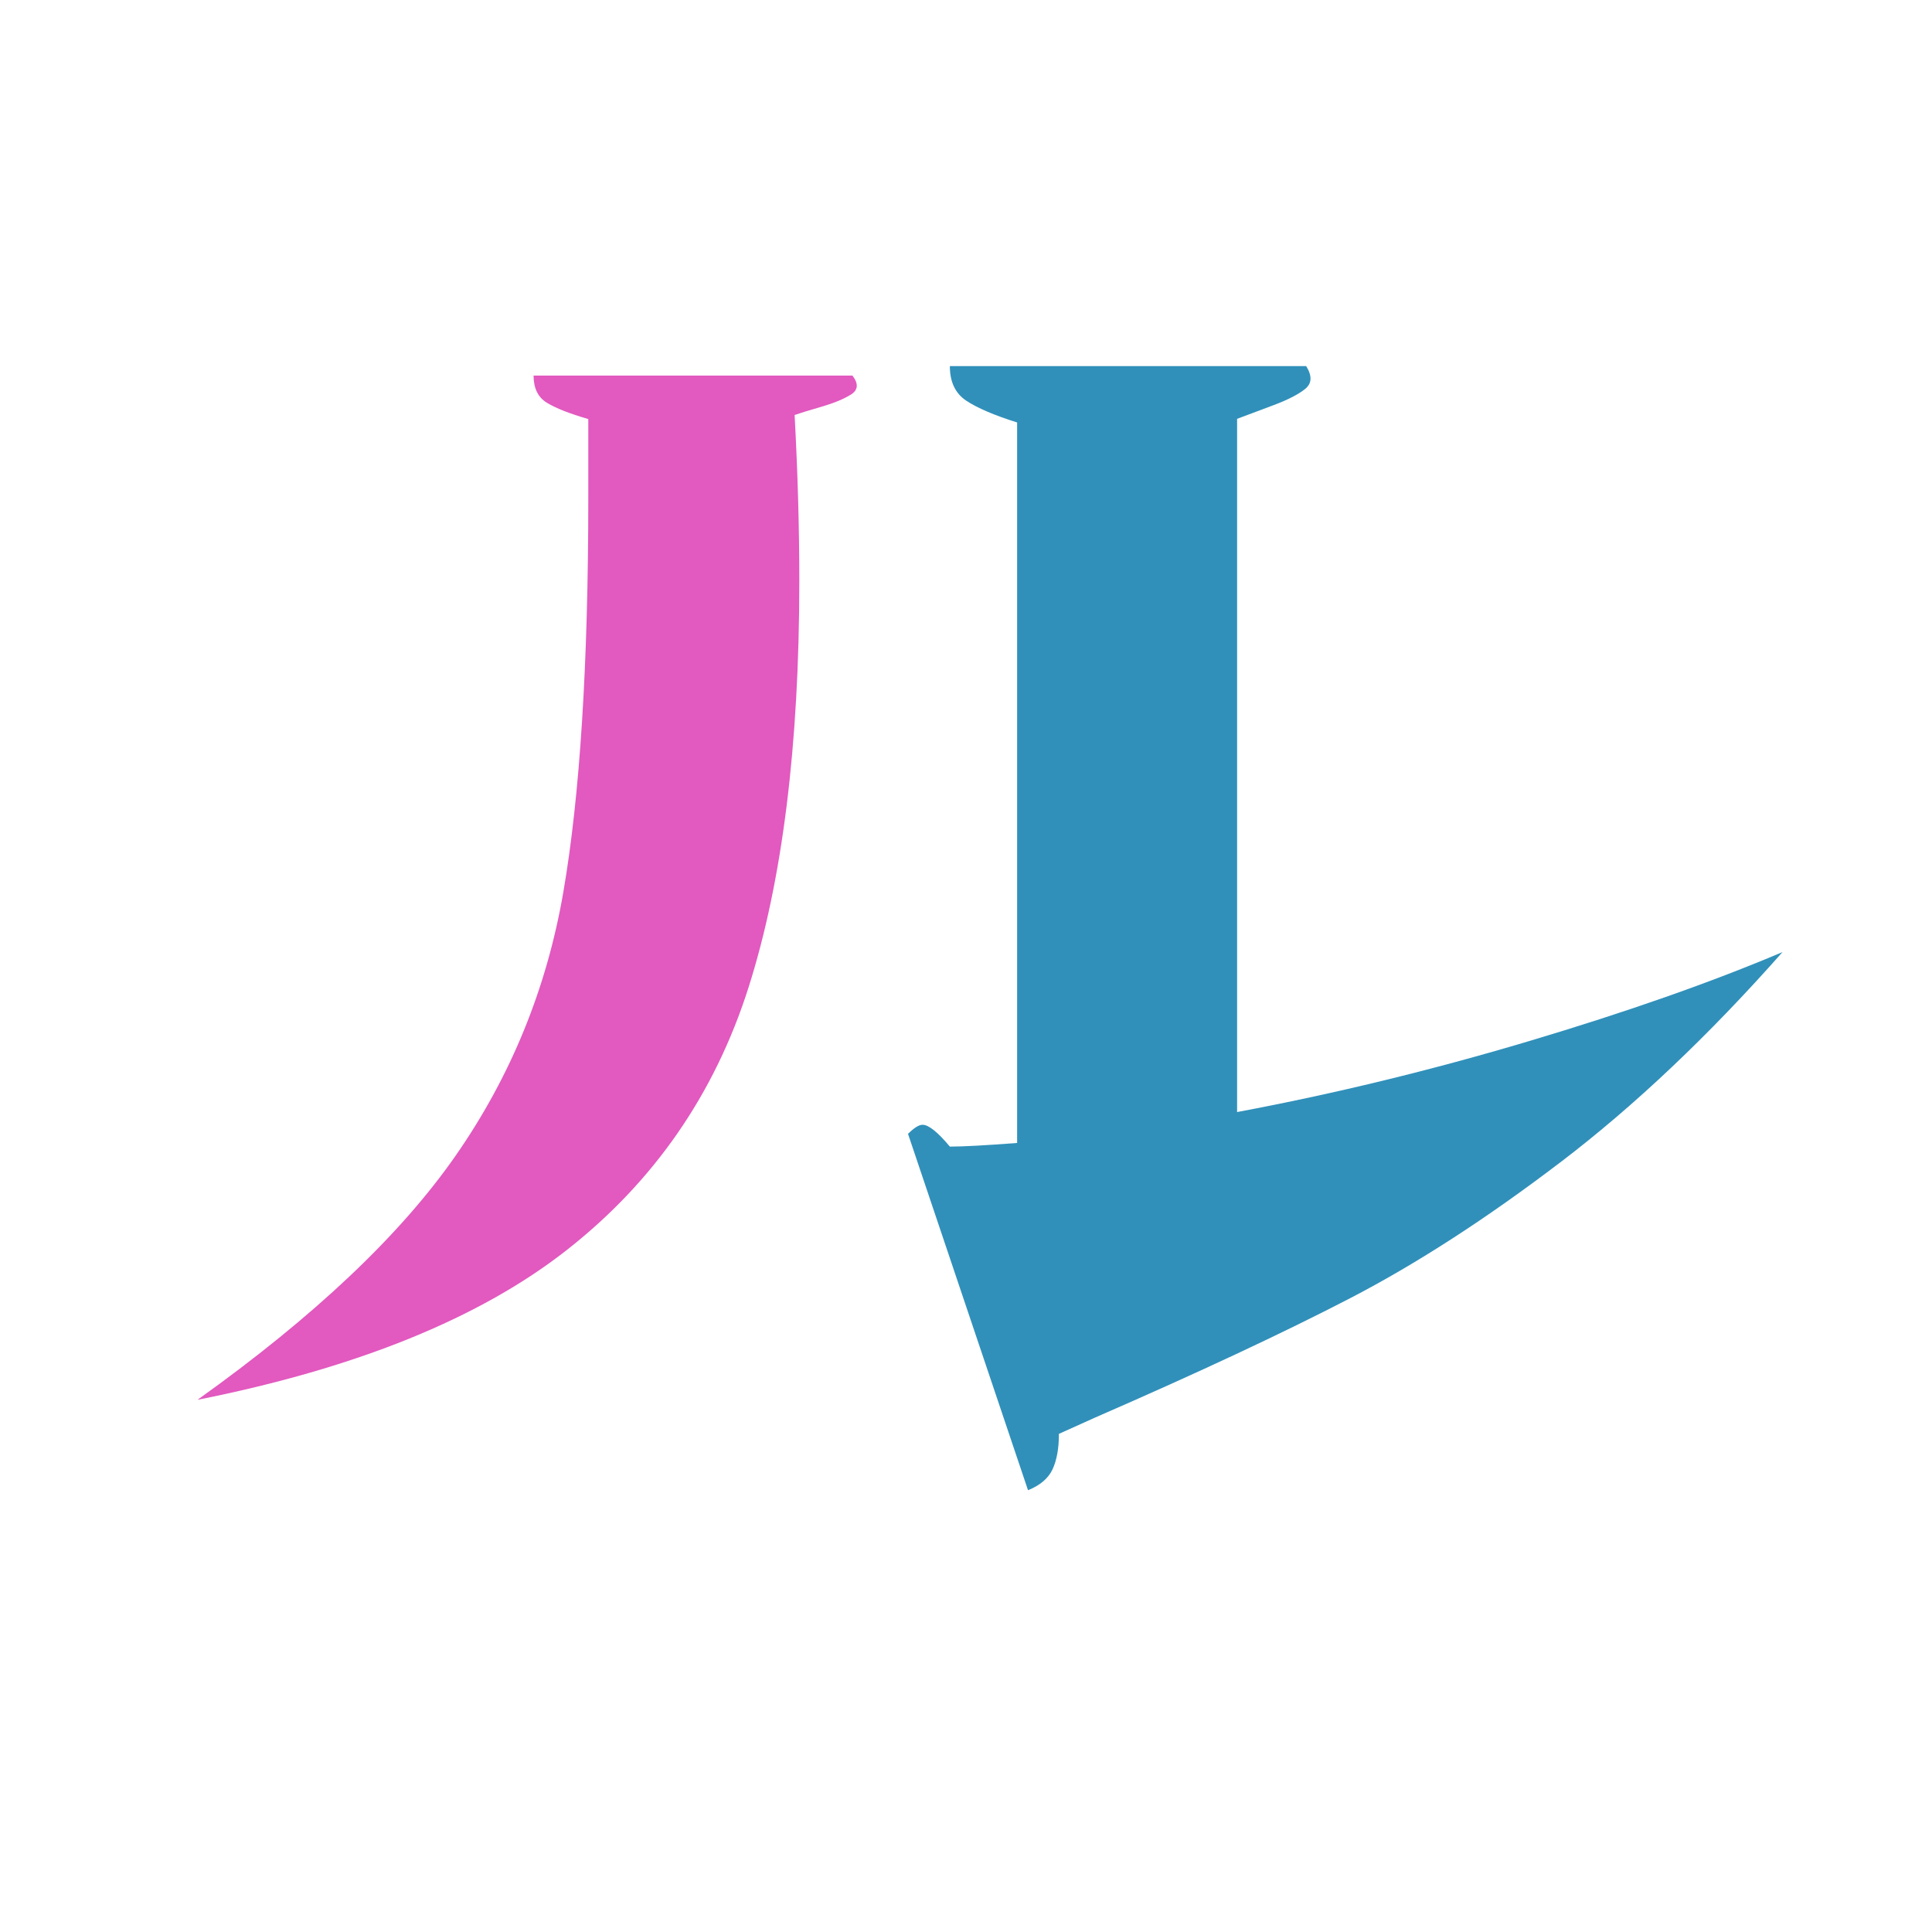
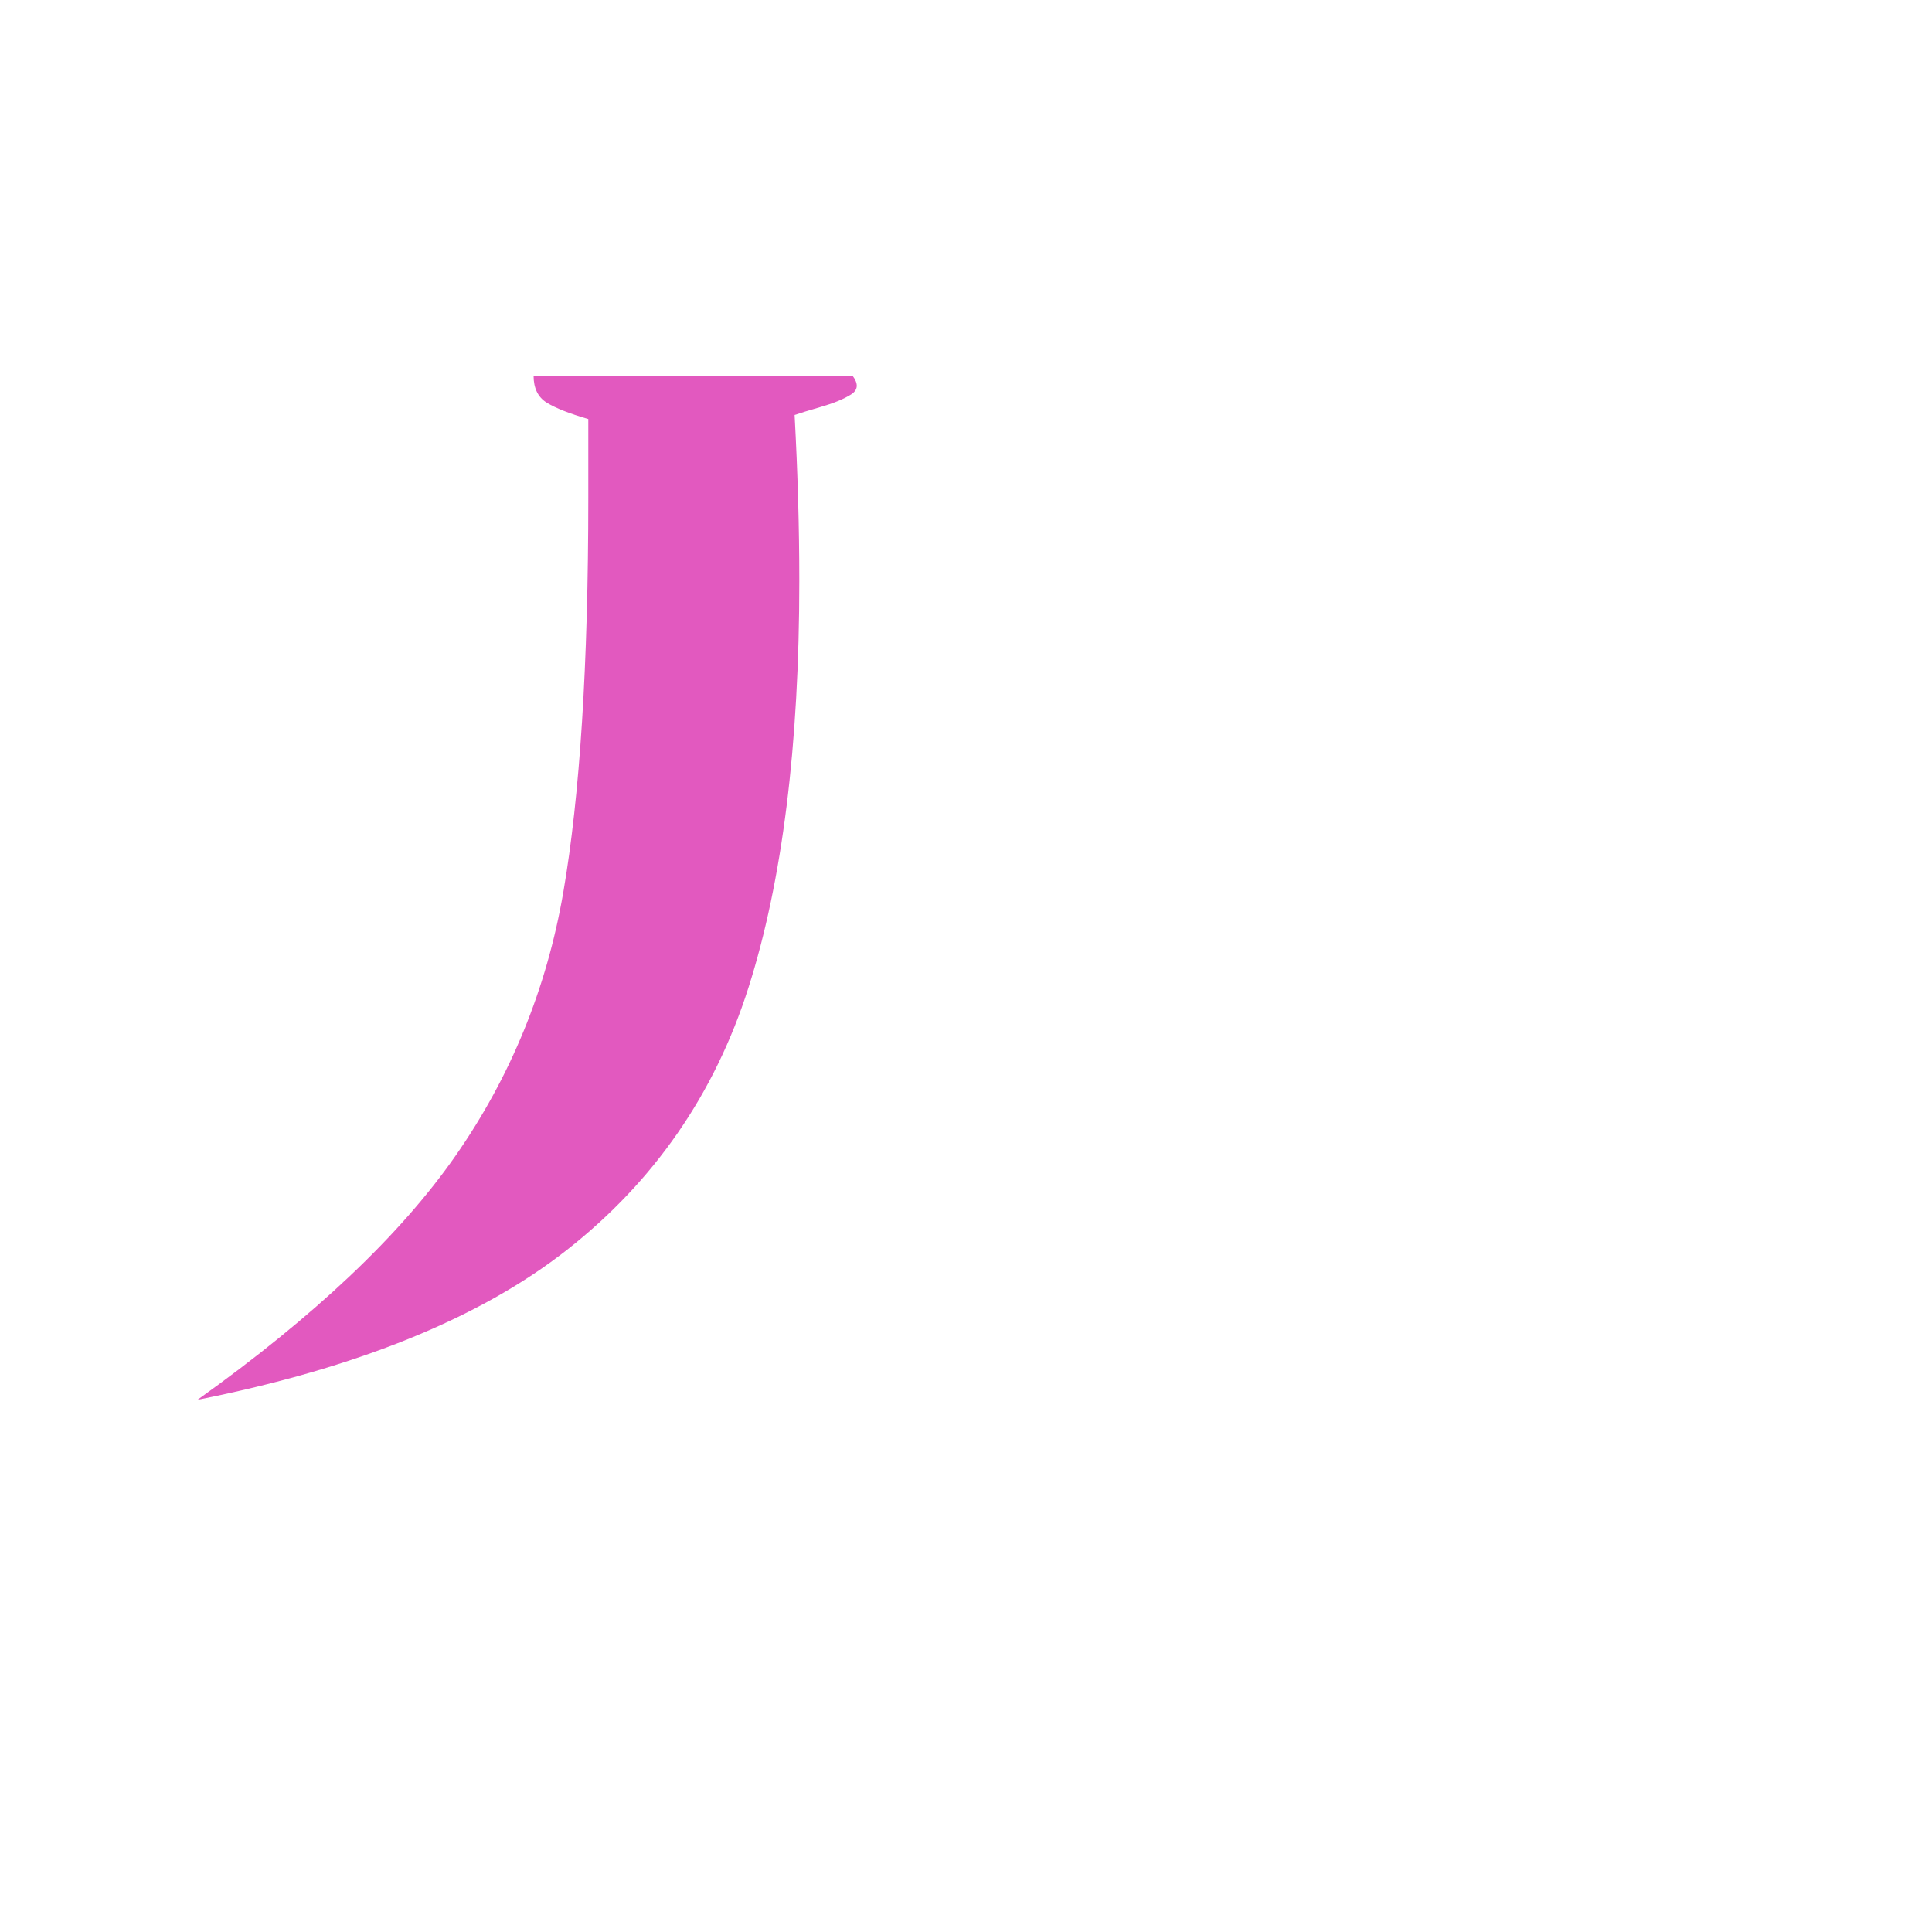
<svg xmlns="http://www.w3.org/2000/svg" id="_レイヤー_1" data-name="レイヤー 1" width="1000" height="1000" viewBox="0 0 1000 1000">
  <defs>
    <style>
      .cls-1 {
        fill: #3090ba;
      }

      .cls-2 {
        fill: #e259bf;
      }
    </style>
  </defs>
  <path class="cls-2" d="m441.22,194.4c3.24,4.22,2.96,7.5-.81,9.84-3.78,2.35-8.9,4.46-15.37,6.33-6.47,1.88-11.06,3.28-13.75,4.22,1.62,30,2.43,58.6,2.43,85.78,0,85.32-8.77,155.5-26.3,210.58-17.53,55.08-48.82,100.31-93.85,135.7-45.04,35.39-108.82,61.28-191.35,77.69,60.4-43.13,104.9-85.18,133.5-126.21,28.58-41.01,47.19-86.48,55.83-136.4,8.62-49.92,12.95-118,12.95-204.25v-40.78c-9.71-2.81-16.86-5.63-21.44-8.44-4.59-2.81-6.88-7.49-6.88-14.06h165.05Z" />
-   <path class="cls-1" d="m807.81,601.47c-38.27,29.17-74.66,52.7-109.16,70.58-34.51,17.88-78.43,38.42-131.74,61.64l-18.82,8.47c0,7.53-1.1,13.64-3.29,18.35-2.21,4.7-6.44,8.31-12.7,10.82l-62.11-184.44c3.13-3.13,5.65-4.71,7.53-4.71,3.13,0,7.84,3.77,14.12,11.29,6.9,0,18.5-.62,34.82-1.88V218.67c-11.92-3.76-20.7-7.53-26.35-11.29-5.65-3.76-8.47-9.72-8.47-17.88h184.44c3.13,5.03,2.97,8.94-.47,11.76-3.46,2.82-8.94,5.65-16.47,8.47-7.53,2.82-13.81,5.18-18.82,7.06v358.81c50.18-9.41,100.53-21.64,151.04-36.7,50.49-15.06,94.25-30.42,131.27-46.11-38.27,43.29-76.55,79.52-114.81,108.69Z" />
</svg>